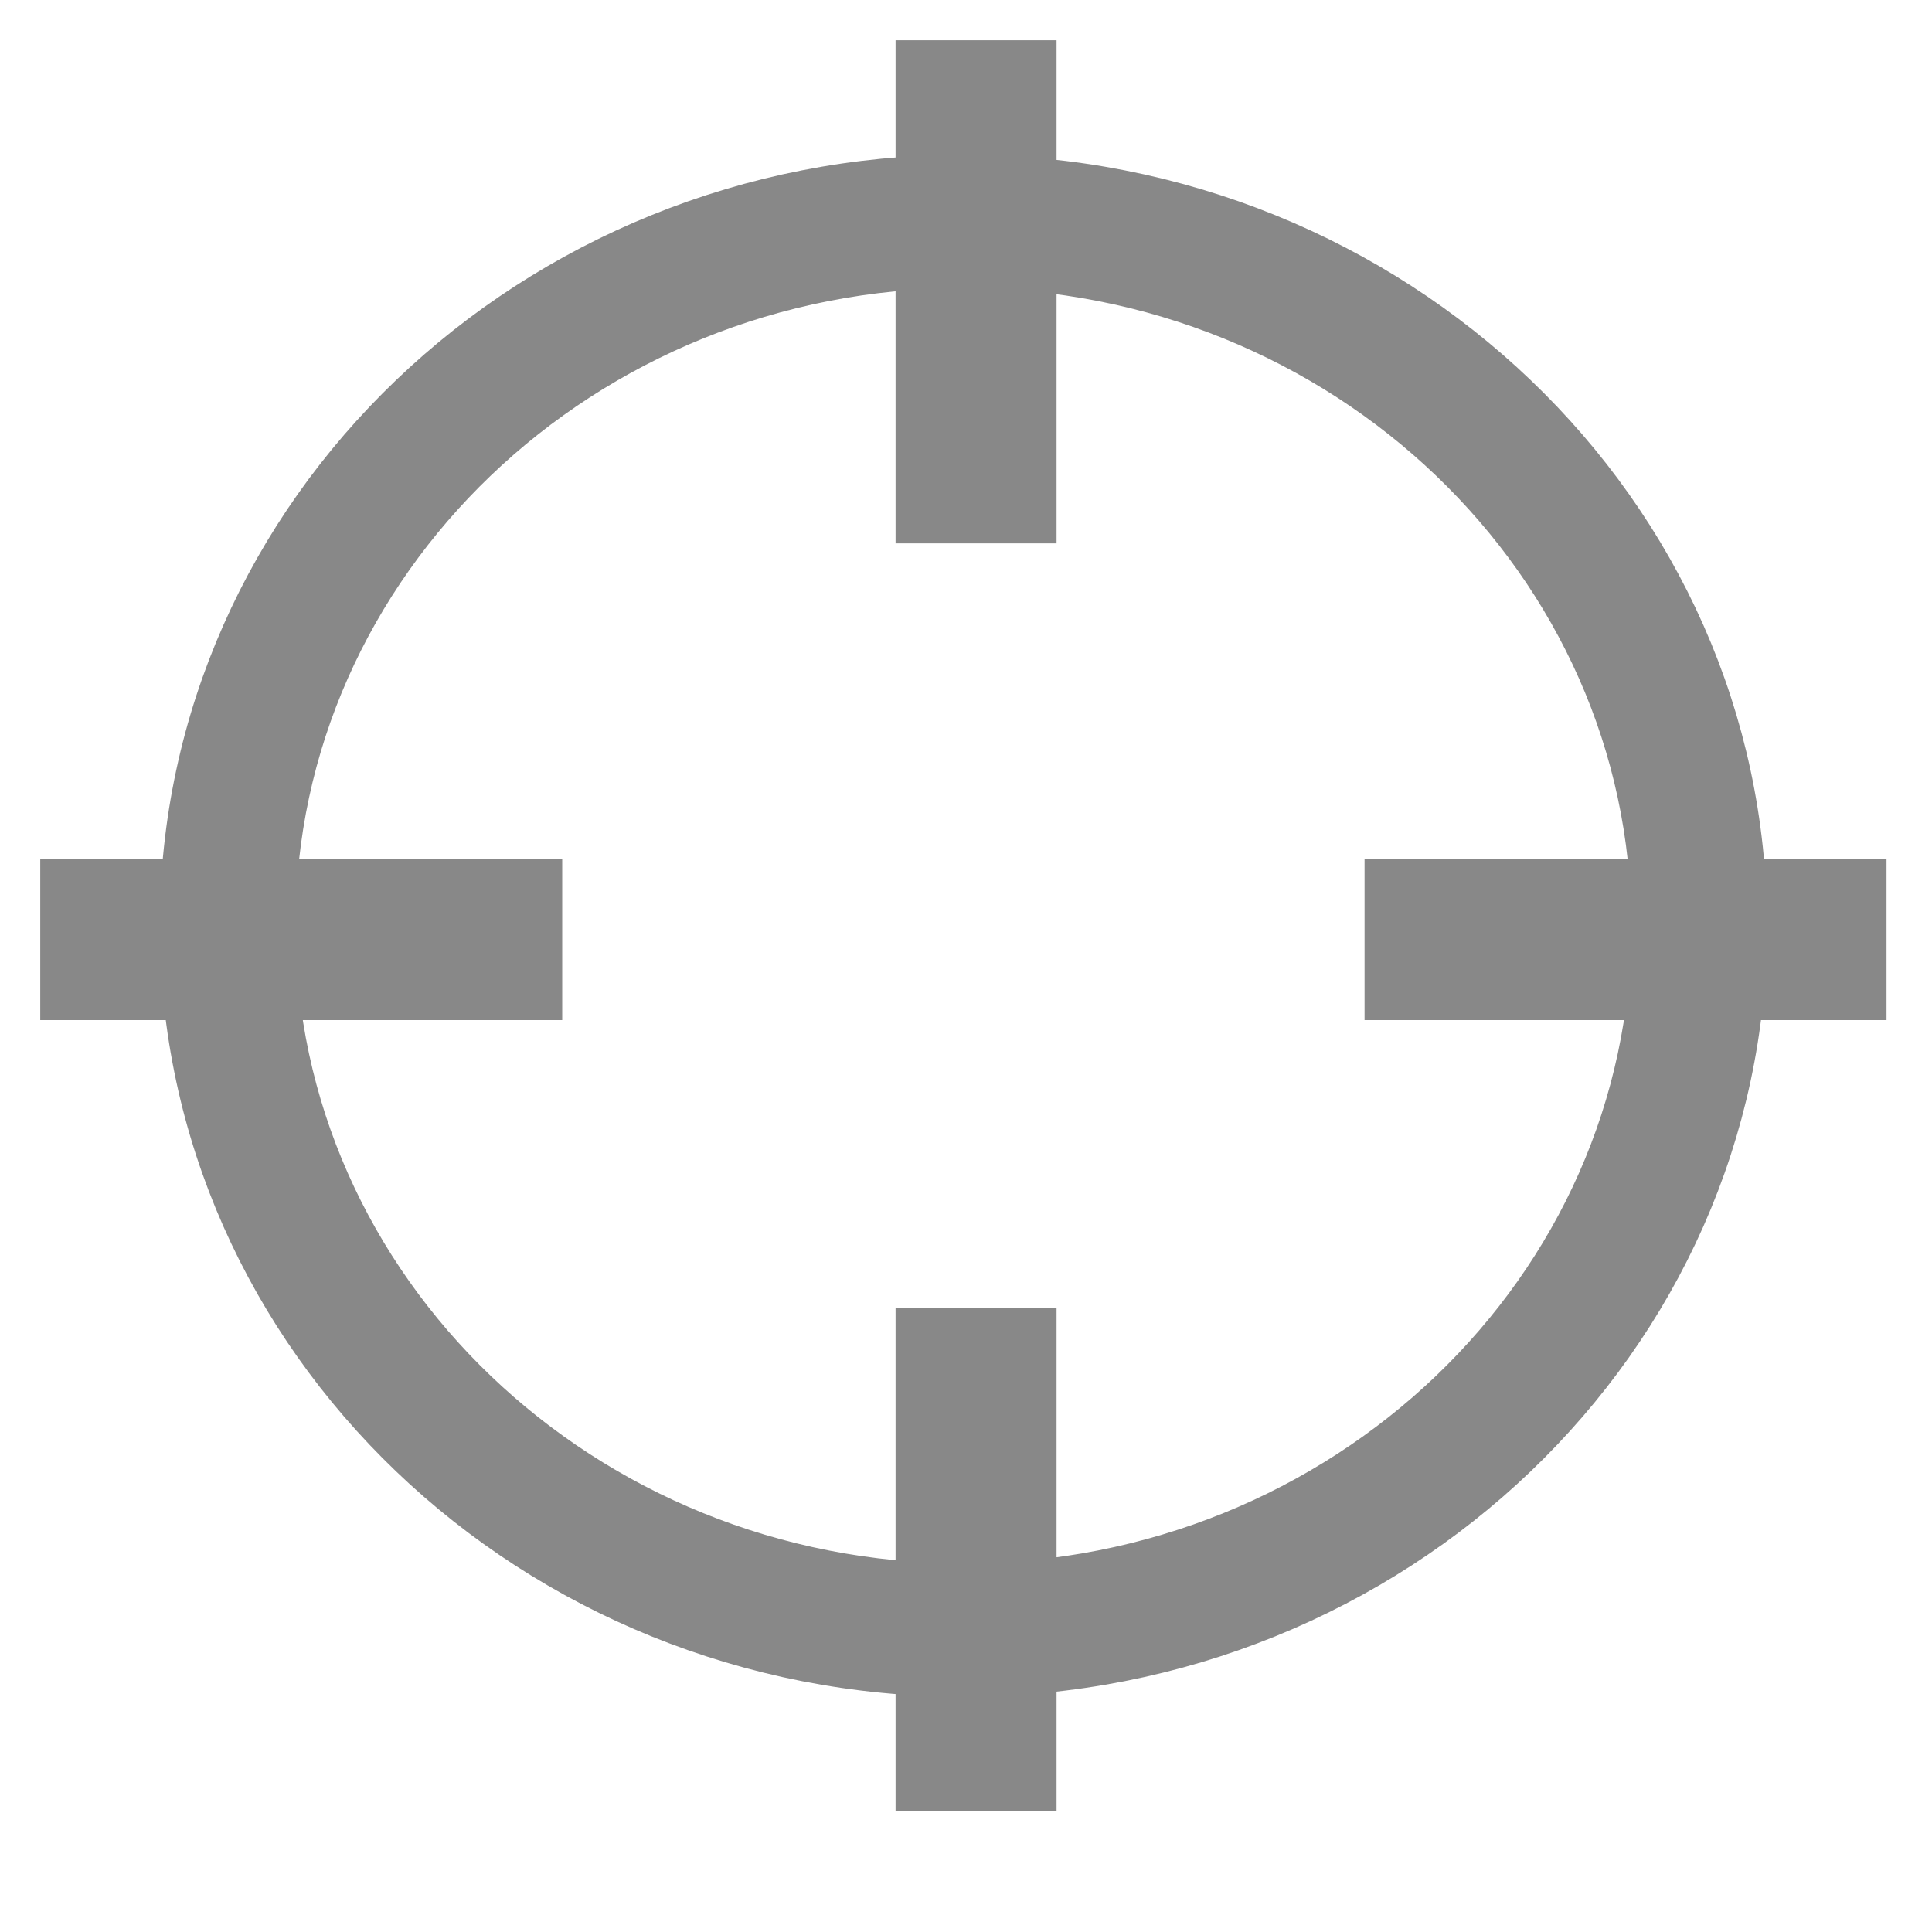
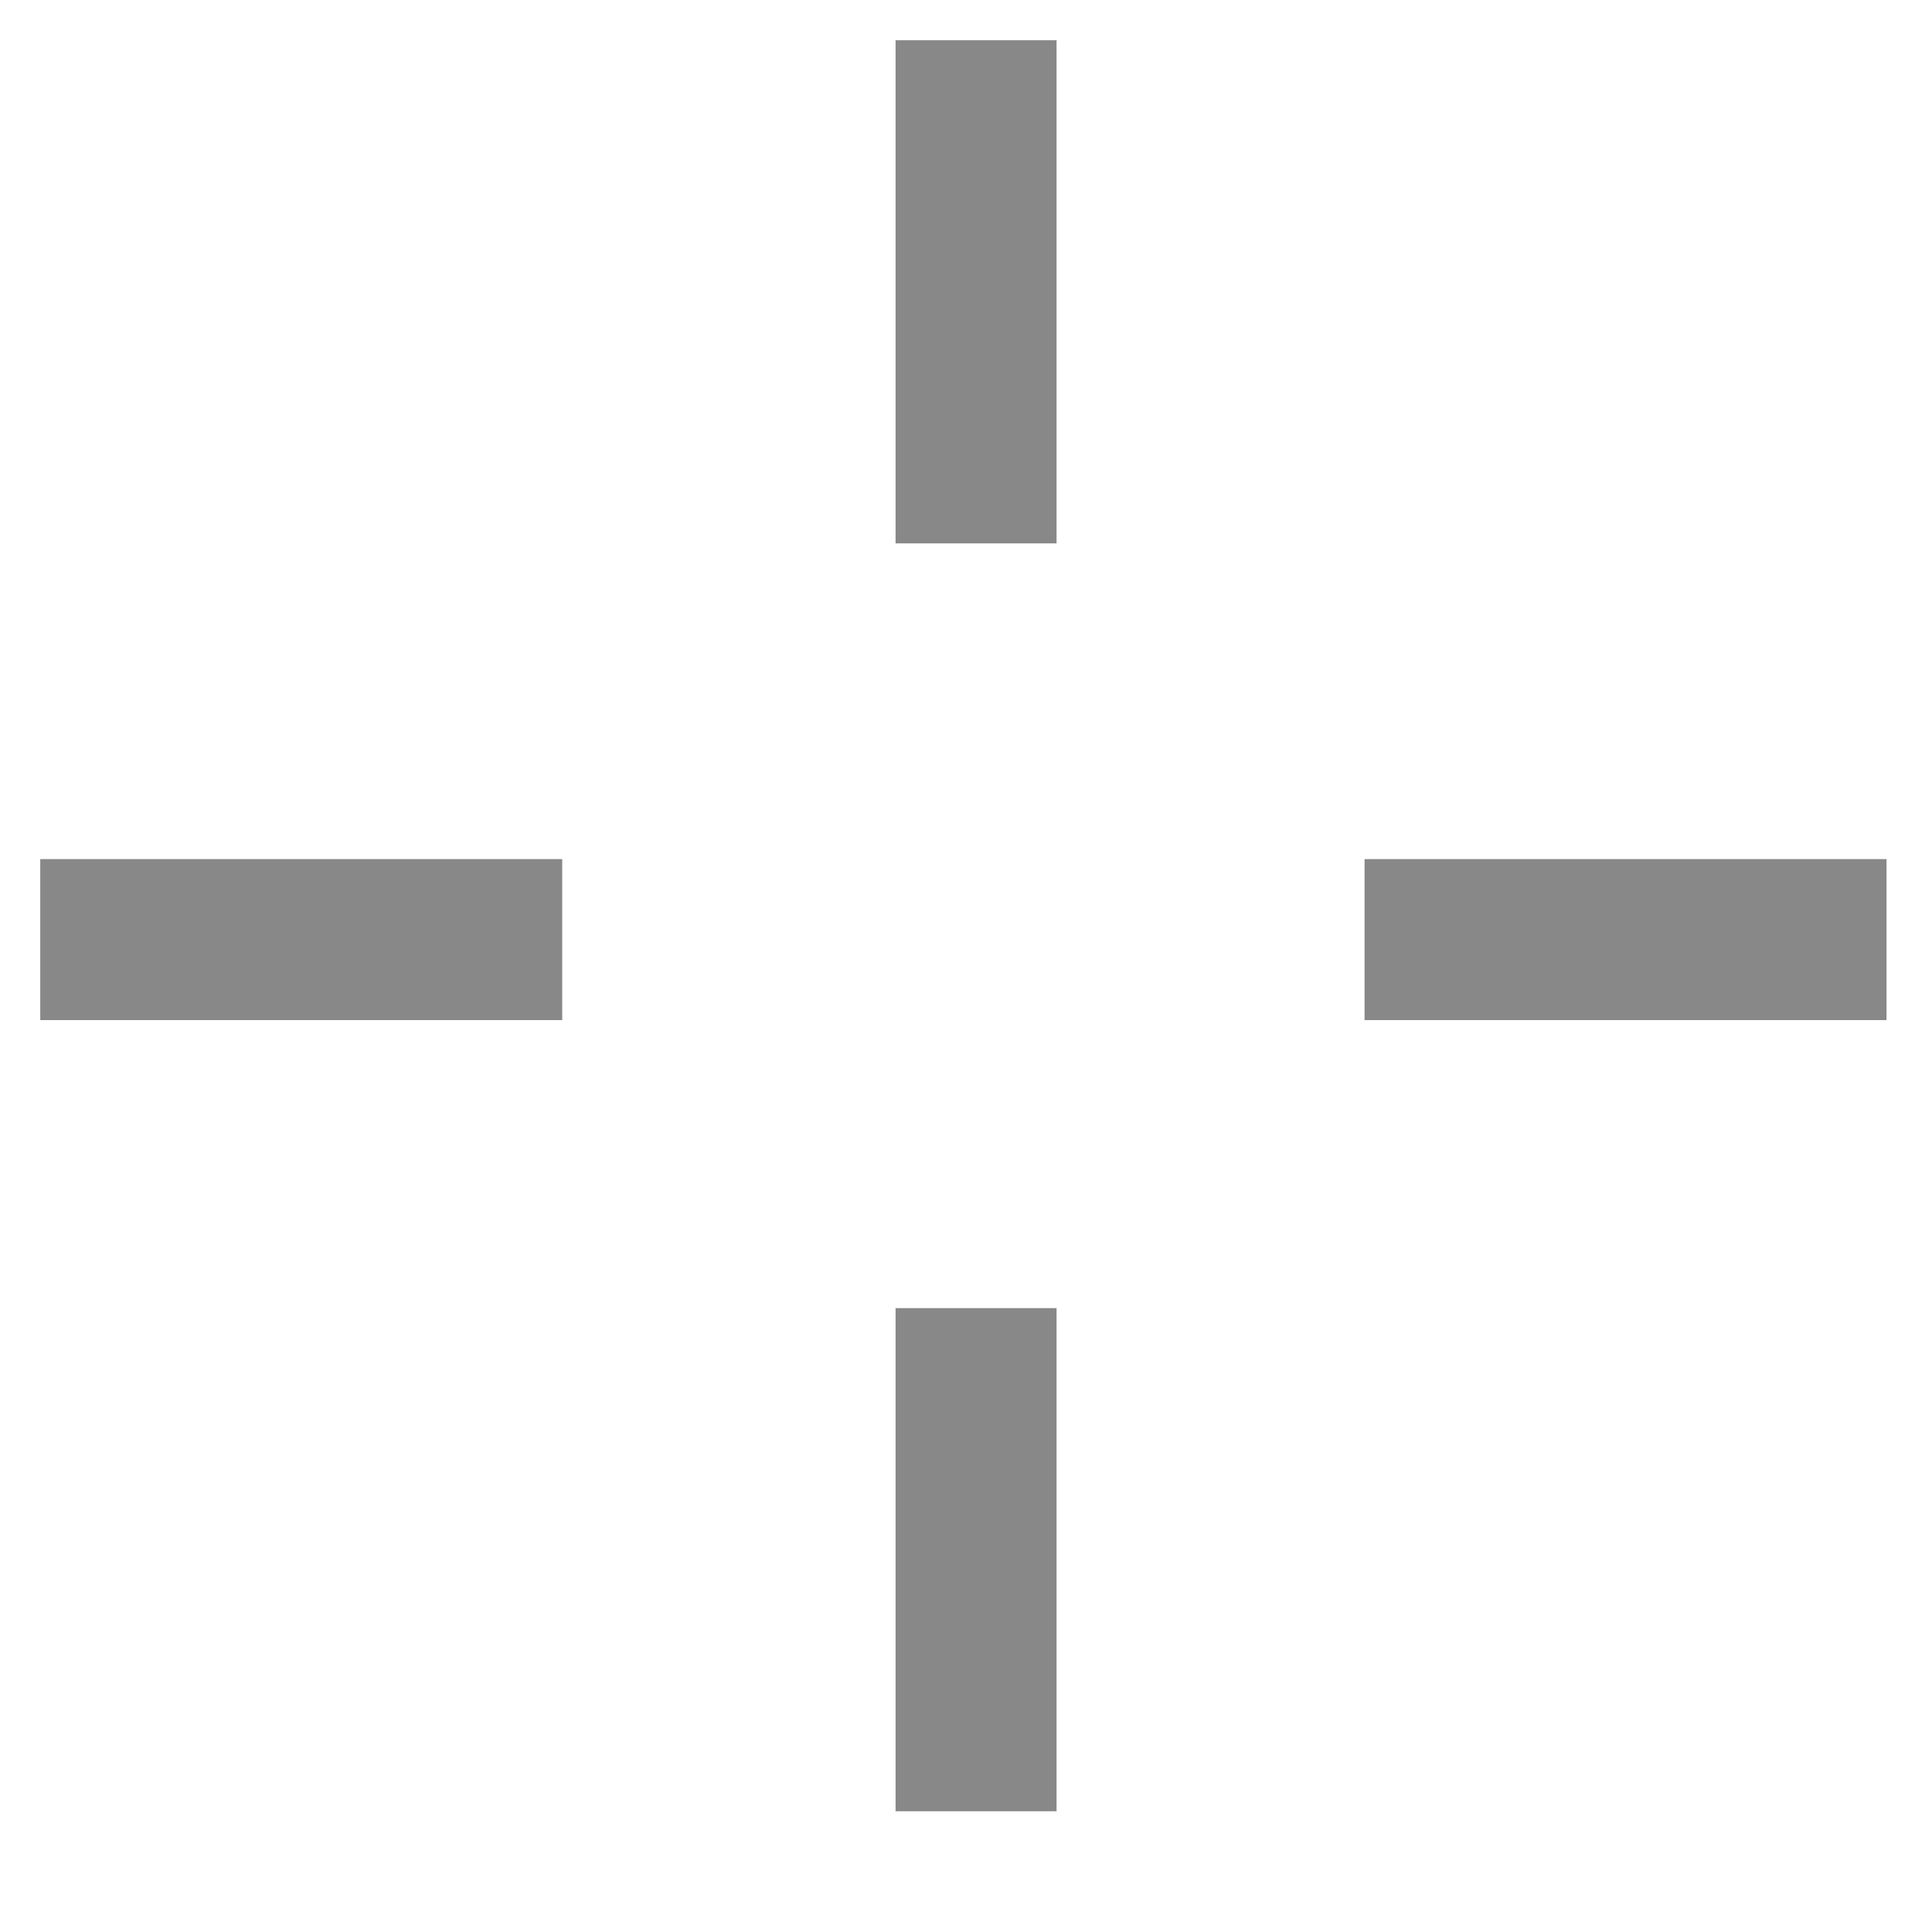
<svg xmlns="http://www.w3.org/2000/svg" width="24" height="24" viewBox="0 0 24 24">
  <g fill="#888" fill-rule="nonzero" stroke="#888">
-     <path d="M11.967 20.578c-5.228 0-9.482-4.072-9.482-9.078 0-5.006 4.254-9.078 9.482-9.078 5.229 0 9.483 4.072 9.483 9.078 0 5.006-4.254 9.078-9.483 9.078zm0-17.5c-4.85 0-8.796 3.778-8.796 8.422s3.946 8.422 8.796 8.422c4.851 0 8.797-3.778 8.797-8.422s-3.946-8.422-8.797-8.422z" />
    <path d="M11.625 1h1v5.25h-1zM17.451 11.172h5.484v1h-5.484zM11.625 16.75h1V22h-1zM1 11.172h5.484v1H1z" />
  </g>
</svg>